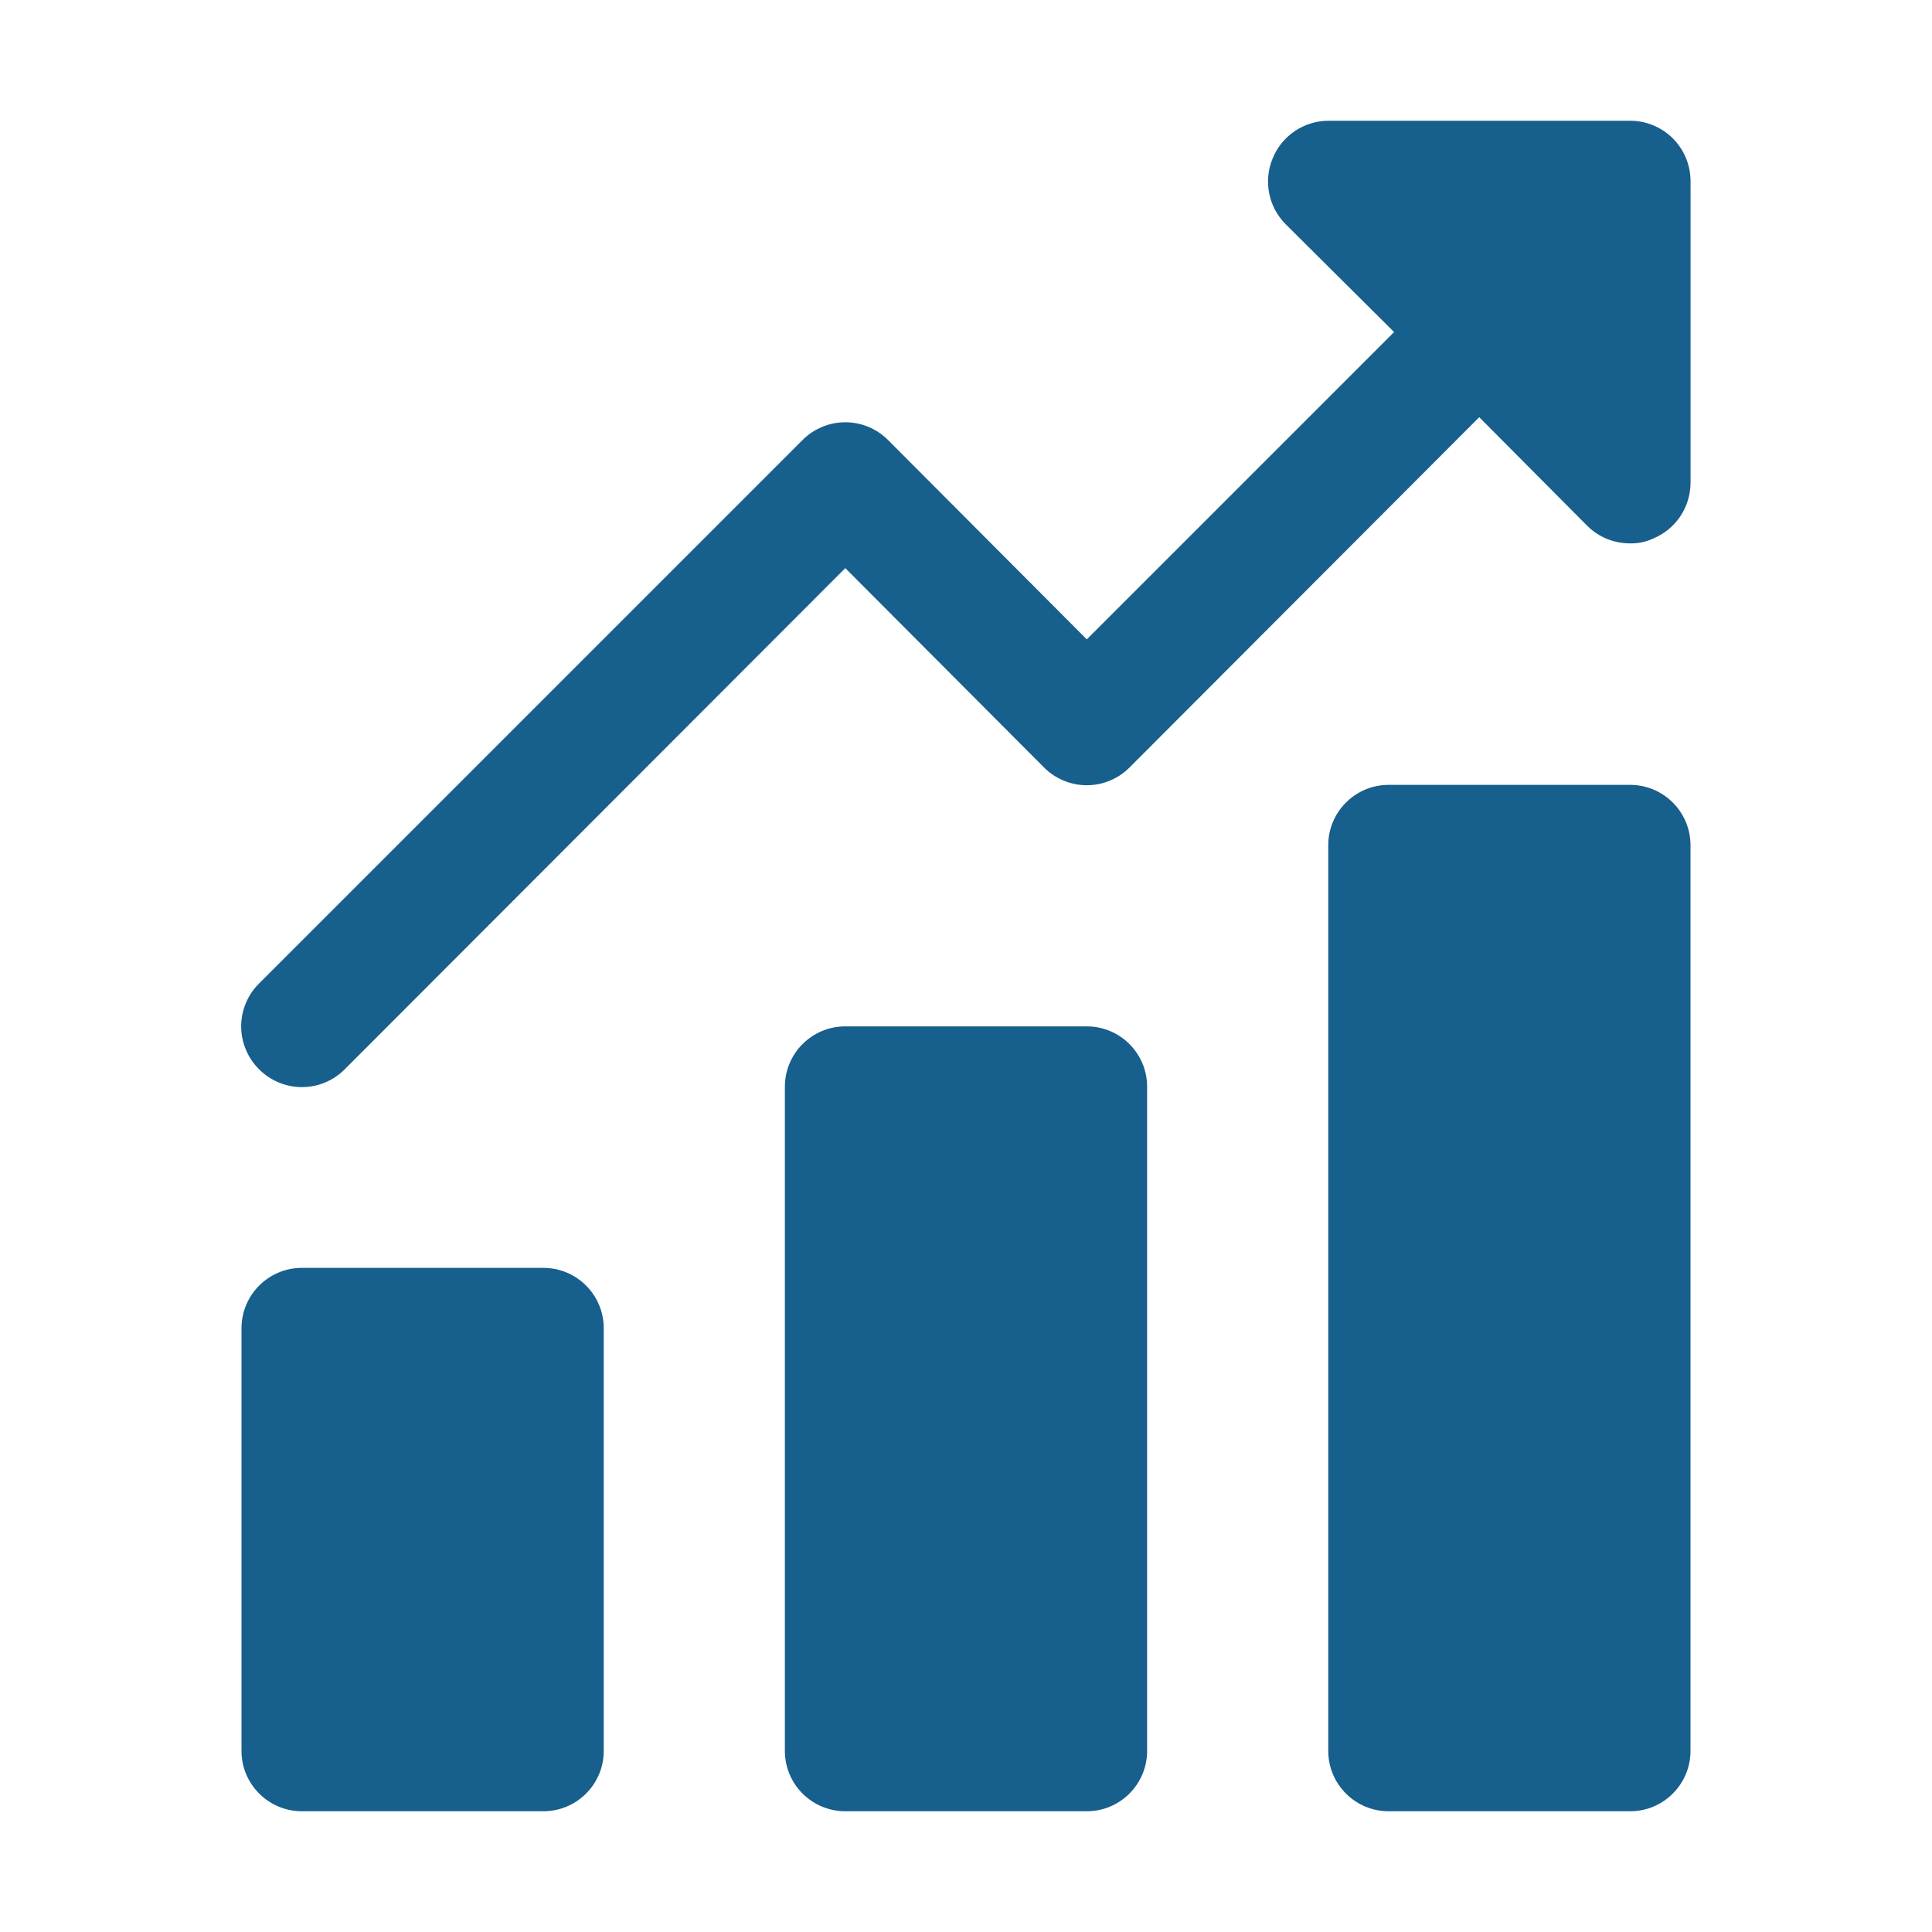
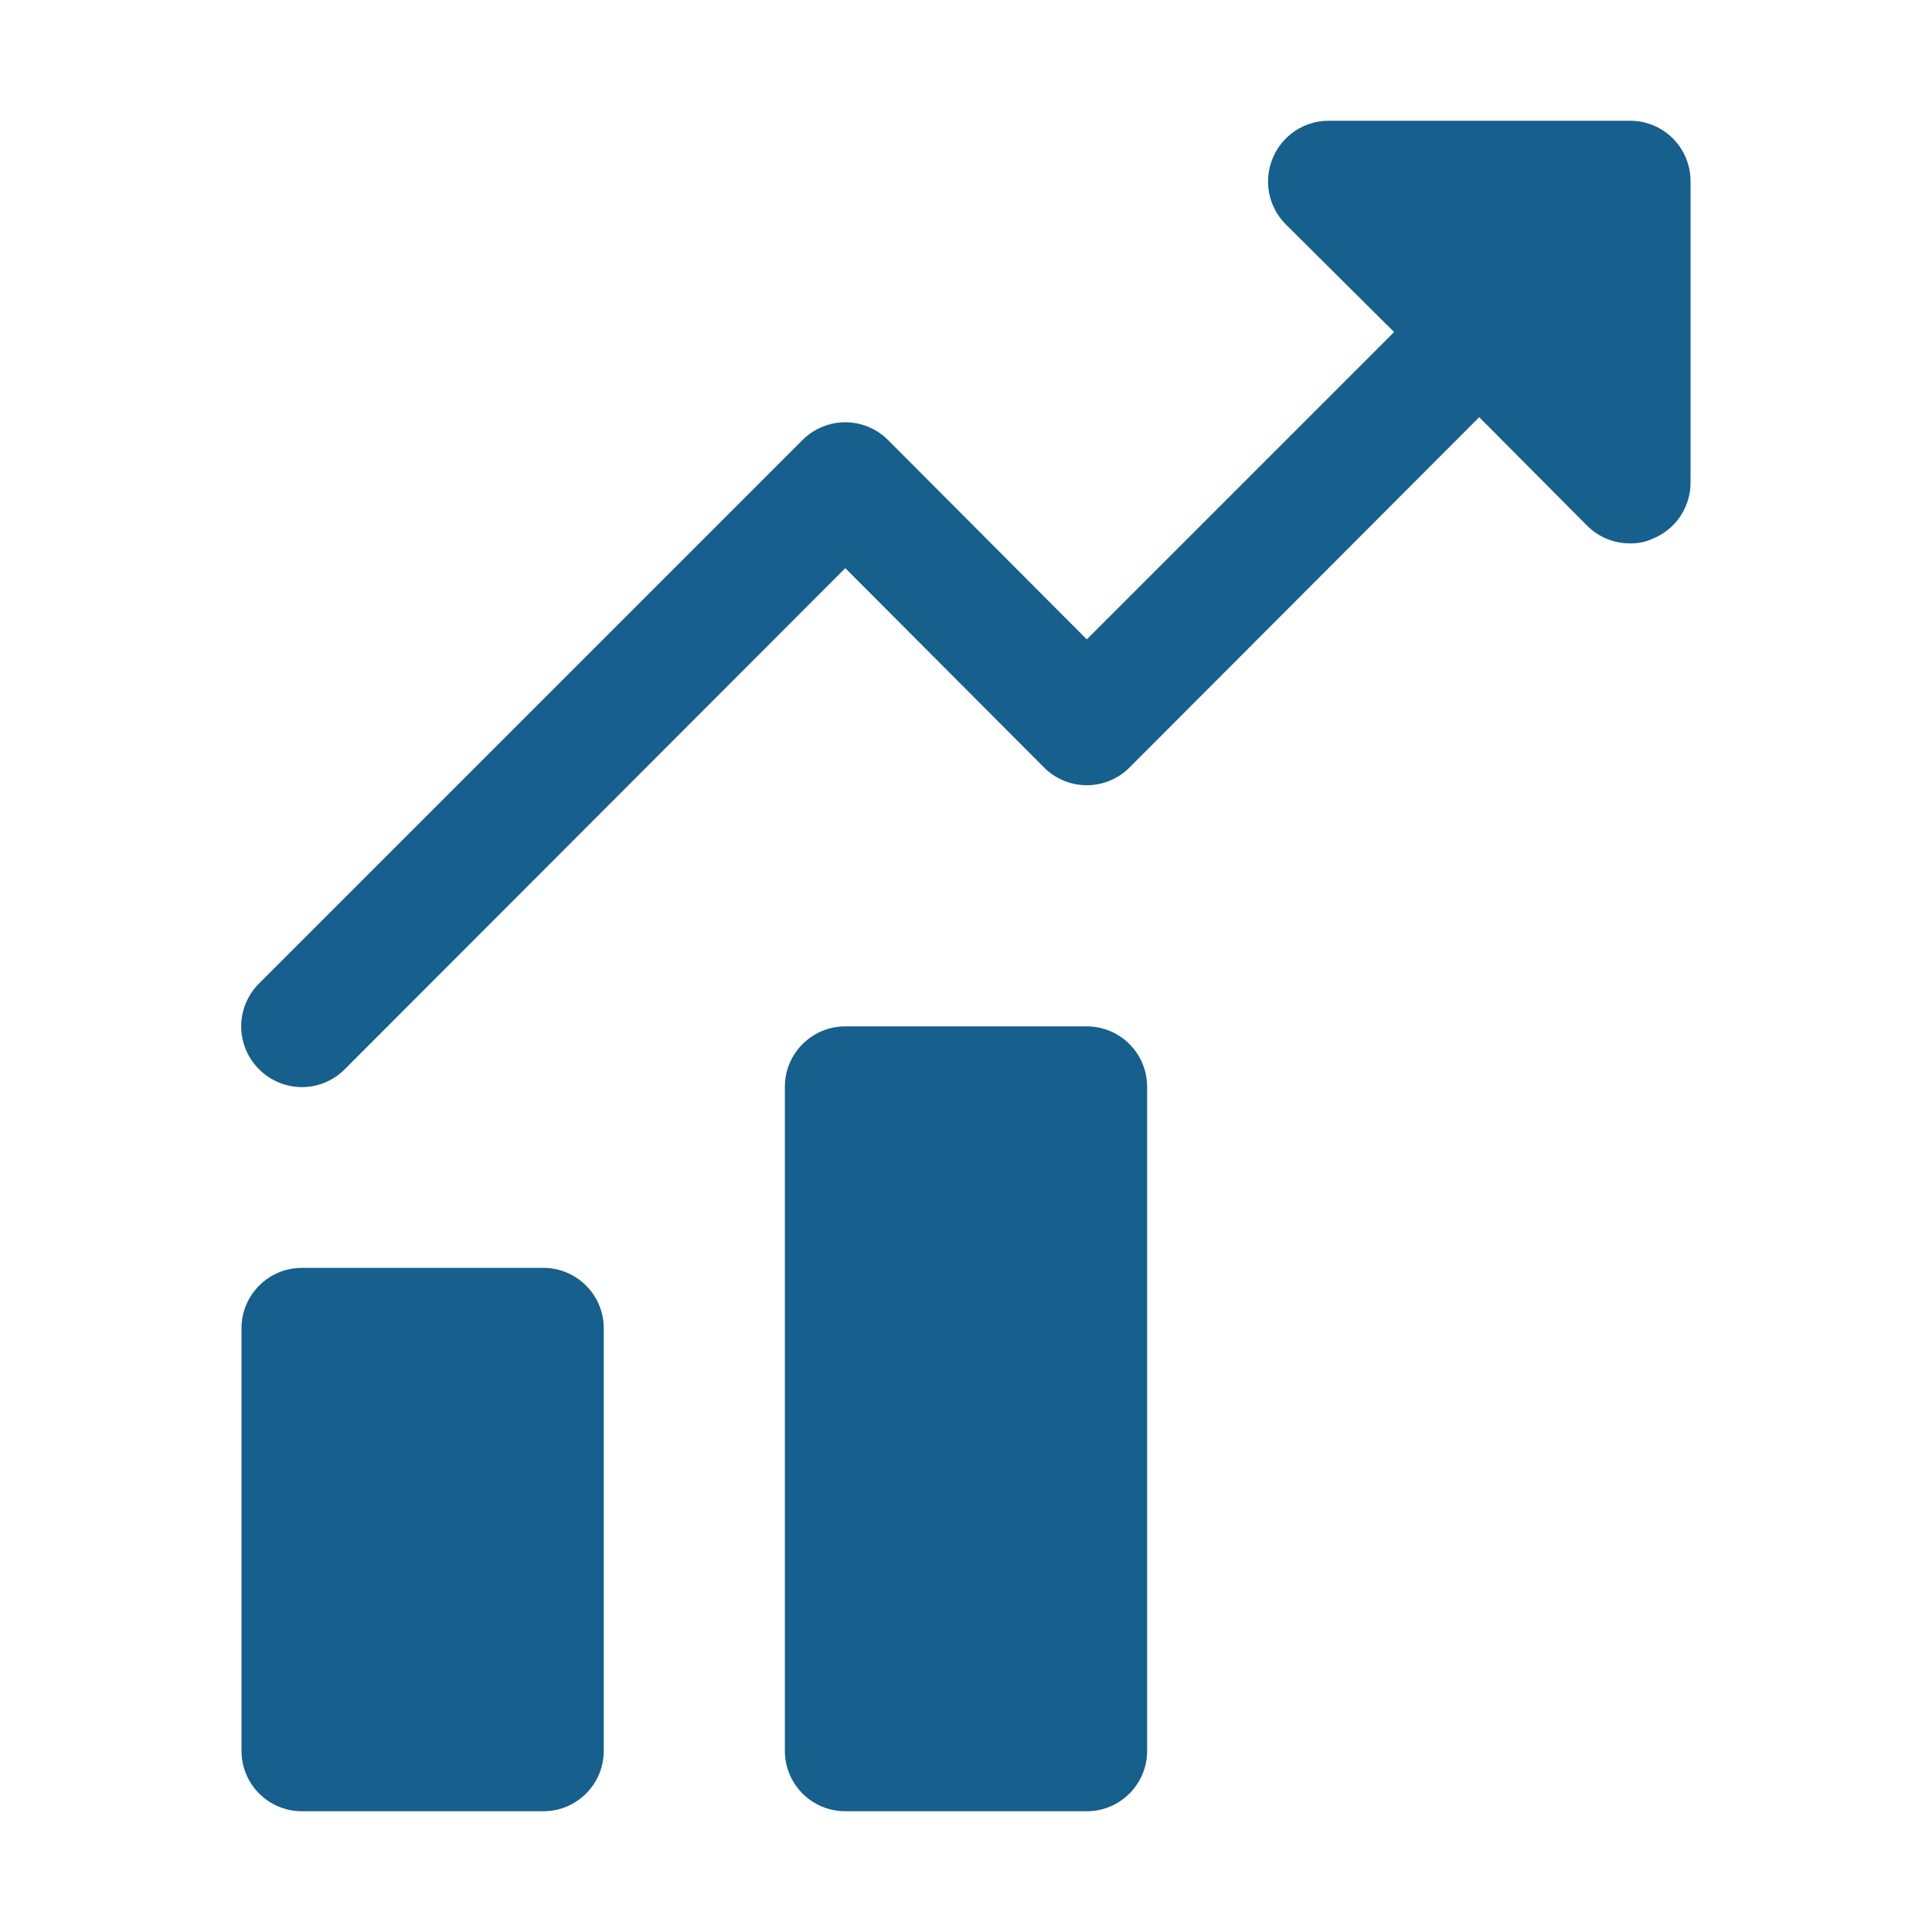
<svg xmlns="http://www.w3.org/2000/svg" width="48" height="48" viewBox="0 0 48 48" fill="none">
  <path d="M40.501 3H33.001C32.705 3.001 32.416 3.091 32.17 3.256C31.924 3.422 31.733 3.656 31.621 3.93C31.506 4.203 31.475 4.504 31.531 4.795C31.587 5.086 31.728 5.354 31.936 5.565L34.636 8.25L27.001 15.885L22.066 10.935C21.926 10.794 21.761 10.683 21.578 10.607C21.395 10.53 21.199 10.491 21.001 10.491C20.803 10.491 20.607 10.53 20.424 10.607C20.241 10.683 20.075 10.794 19.936 10.935L6.436 24.435C6.295 24.574 6.184 24.74 6.108 24.923C6.031 25.106 5.992 25.302 5.992 25.5C5.992 25.698 6.031 25.894 6.108 26.077C6.184 26.26 6.295 26.426 6.436 26.565C6.575 26.706 6.741 26.817 6.924 26.893C7.107 26.97 7.303 27.009 7.501 27.009C7.699 27.009 7.895 26.97 8.078 26.893C8.261 26.817 8.426 26.706 8.566 26.565L21.001 14.115L25.936 19.065C26.075 19.206 26.241 19.317 26.424 19.393C26.607 19.47 26.803 19.509 27.001 19.509C27.199 19.509 27.395 19.47 27.578 19.393C27.761 19.317 27.926 19.206 28.066 19.065L36.751 10.365L39.436 13.065C39.576 13.204 39.742 13.314 39.925 13.389C40.108 13.463 40.303 13.501 40.501 13.5C40.698 13.505 40.893 13.464 41.071 13.38C41.345 13.268 41.579 13.076 41.745 12.831C41.91 12.585 41.999 12.296 42.001 12V4.5C42.001 4.102 41.843 3.721 41.562 3.439C41.28 3.158 40.899 3 40.501 3Z" fill="#175F8C" />
  <path d="M13.5 31.5H7.5C6.672 31.5 6 32.172 6 33V43.5C6 44.328 6.672 45 7.5 45H13.5C14.328 45 15 44.328 15 43.5V33C15 32.172 14.328 31.5 13.5 31.5Z" fill="#175F8C" />
  <path d="M27 25.5H21C20.172 25.5 19.5 26.172 19.5 27V43.5C19.5 44.328 20.172 45 21 45H27C27.828 45 28.5 44.328 28.5 43.5V27C28.5 26.172 27.828 25.5 27 25.5Z" fill="#175F8C" />
-   <path d="M40.5 19.5H34.5C33.672 19.5 33 20.172 33 21V43.5C33 44.328 33.672 45 34.5 45H40.5C41.328 45 42 44.328 42 43.5V21C42 20.172 41.328 19.5 40.5 19.5Z" fill="#175F8C" />
</svg>